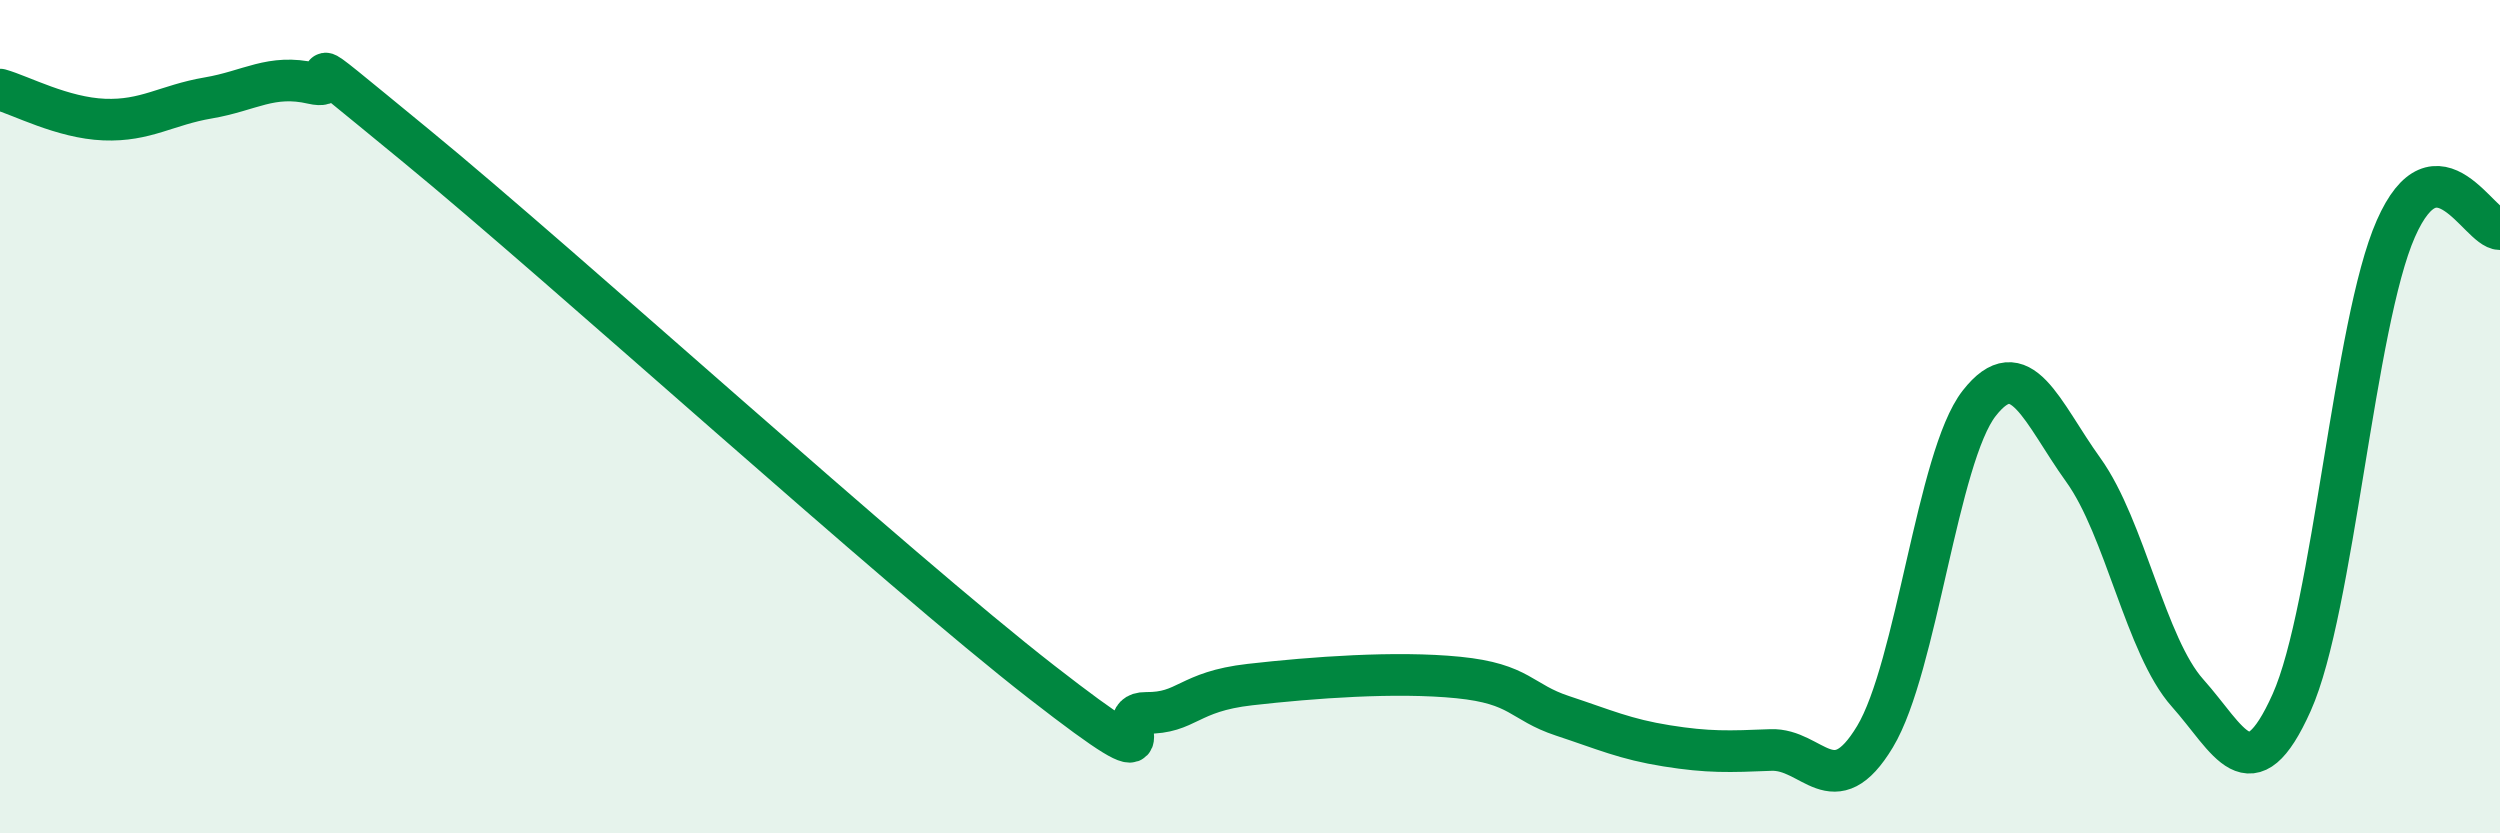
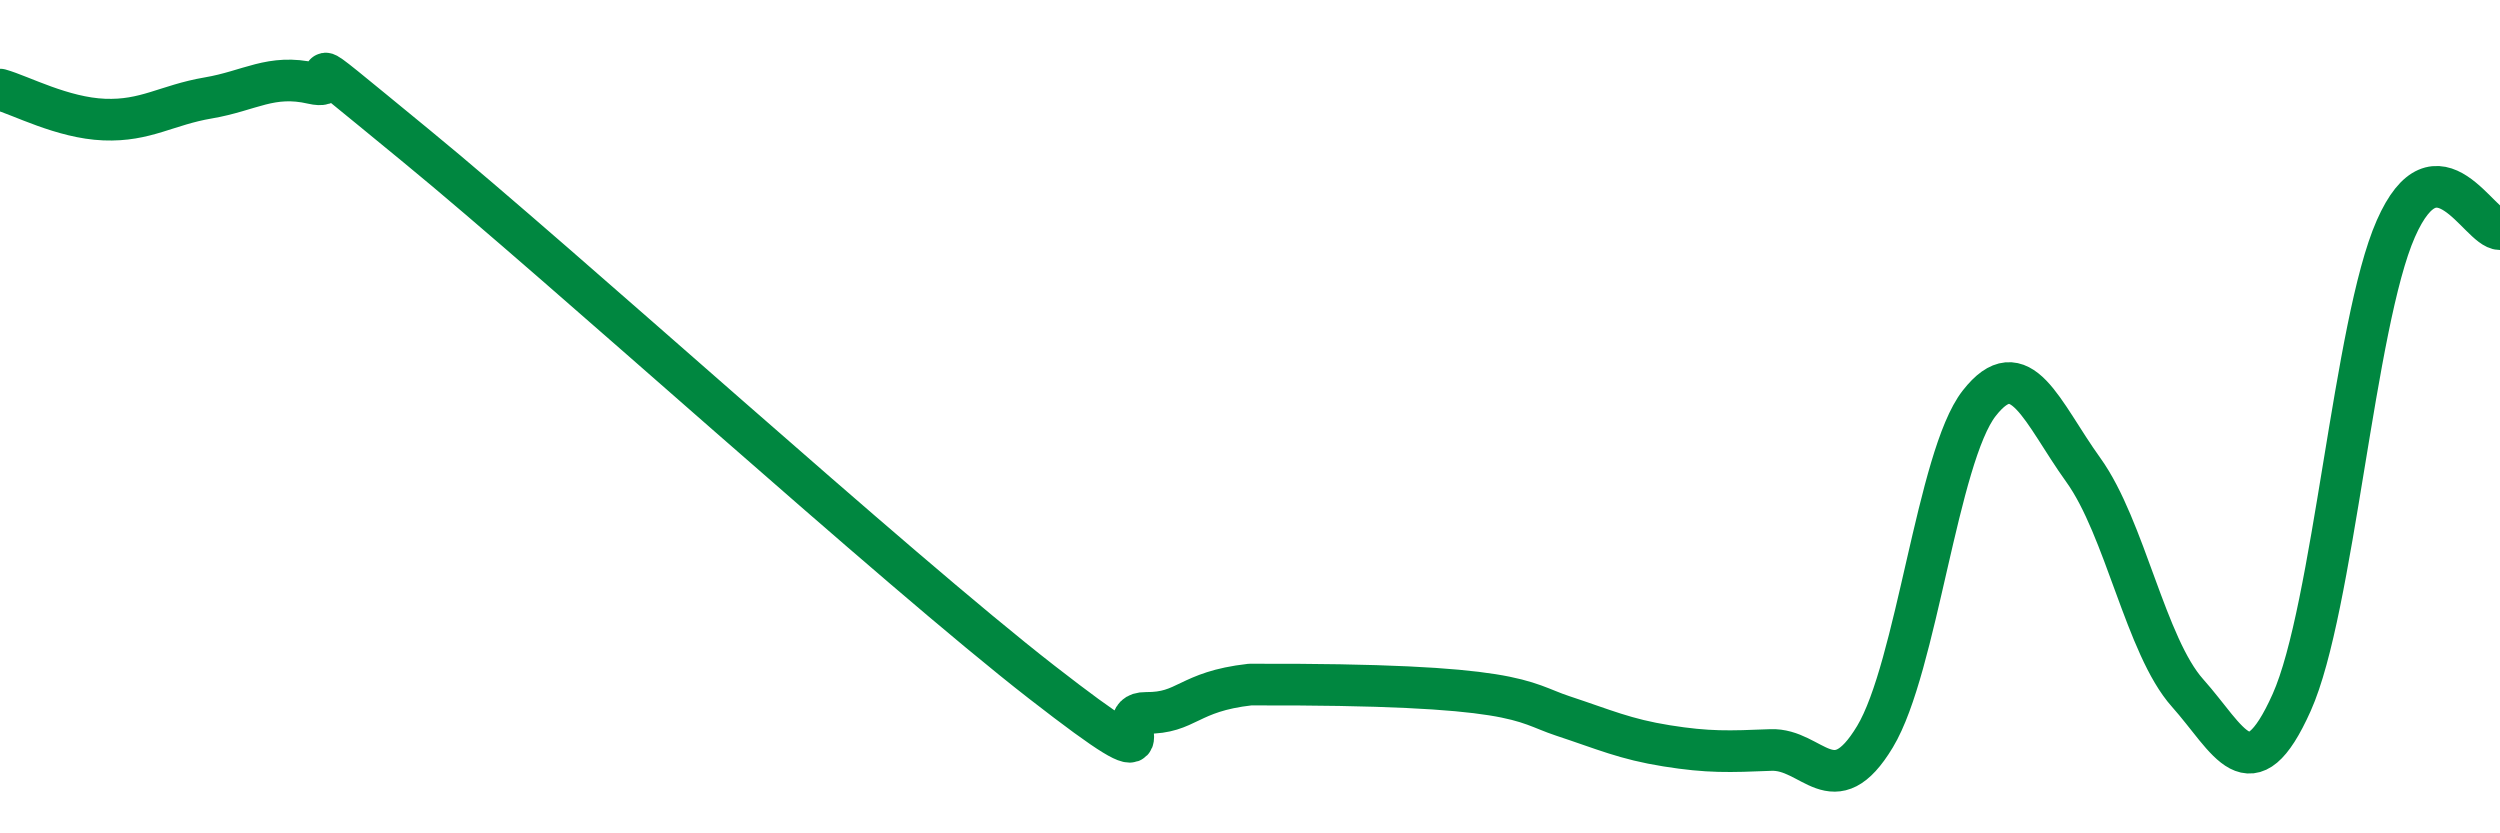
<svg xmlns="http://www.w3.org/2000/svg" width="60" height="20" viewBox="0 0 60 20">
-   <path d="M 0,2.15 C 0.5,2.29 1.5,2.83 2.5,2.87 C 3.5,2.91 4,2.52 5,2.35 C 6,2.18 6.5,1.77 7.5,2 C 8.5,2.23 6.5,0.64 10,3.51 C 13.5,6.38 21.5,13.65 25,16.37 C 28.5,19.09 26.5,17.1 27.5,17.11 C 28.5,17.12 28.5,16.6 30,16.43 C 31.5,16.26 33.5,16.11 35,16.26 C 36.5,16.41 36.5,16.85 37.5,17.18 C 38.5,17.51 39,17.74 40,17.9 C 41,18.06 41.5,18.04 42.5,18 C 43.5,17.96 44,19.34 45,17.68 C 46,16.02 46.5,10.96 47.5,9.68 C 48.5,8.4 49,9.89 50,11.28 C 51,12.67 51.5,15.51 52.5,16.63 C 53.5,17.75 54,19.09 55,16.86 C 56,14.63 56.5,7.76 57.5,5.49 C 58.5,3.22 59.5,5.5 60,5.5L60 20L0 20Z" fill="#008740" opacity="0.1" stroke-linecap="round" stroke-linejoin="round" />
-   <path d="M 0,2.15 C 0.5,2.29 1.5,2.83 2.5,2.87 C 3.5,2.91 4,2.52 5,2.35 C 6,2.18 6.5,1.77 7.5,2 C 8.5,2.23 6.5,0.64 10,3.51 C 13.5,6.38 21.5,13.65 25,16.37 C 28.5,19.09 26.5,17.1 27.5,17.11 C 28.5,17.12 28.5,16.6 30,16.43 C 31.5,16.26 33.5,16.11 35,16.26 C 36.5,16.41 36.5,16.85 37.5,17.18 C 38.5,17.51 39,17.74 40,17.9 C 41,18.06 41.5,18.04 42.5,18 C 43.5,17.96 44,19.34 45,17.68 C 46,16.02 46.5,10.96 47.5,9.68 C 48.5,8.4 49,9.89 50,11.28 C 51,12.67 51.5,15.51 52.5,16.63 C 53.5,17.75 54,19.09 55,16.86 C 56,14.63 56.5,7.76 57.5,5.49 C 58.5,3.22 59.5,5.5 60,5.5" stroke="#008740" stroke-width="1" fill="none" stroke-linecap="round" stroke-linejoin="round" />
+   <path d="M 0,2.15 C 0.5,2.29 1.5,2.83 2.5,2.87 C 3.5,2.91 4,2.52 5,2.35 C 6,2.18 6.5,1.77 7.5,2 C 8.5,2.23 6.5,0.64 10,3.51 C 13.5,6.38 21.5,13.65 25,16.37 C 28.5,19.09 26.5,17.1 27.5,17.11 C 28.5,17.12 28.5,16.6 30,16.43 C 36.5,16.41 36.5,16.85 37.5,17.18 C 38.5,17.51 39,17.74 40,17.9 C 41,18.06 41.5,18.04 42.5,18 C 43.5,17.96 44,19.34 45,17.68 C 46,16.02 46.5,10.96 47.5,9.68 C 48.5,8.4 49,9.89 50,11.28 C 51,12.67 51.5,15.51 52.5,16.63 C 53.5,17.75 54,19.09 55,16.86 C 56,14.63 56.5,7.76 57.5,5.49 C 58.5,3.22 59.5,5.5 60,5.5" stroke="#008740" stroke-width="1" fill="none" stroke-linecap="round" stroke-linejoin="round" />
</svg>